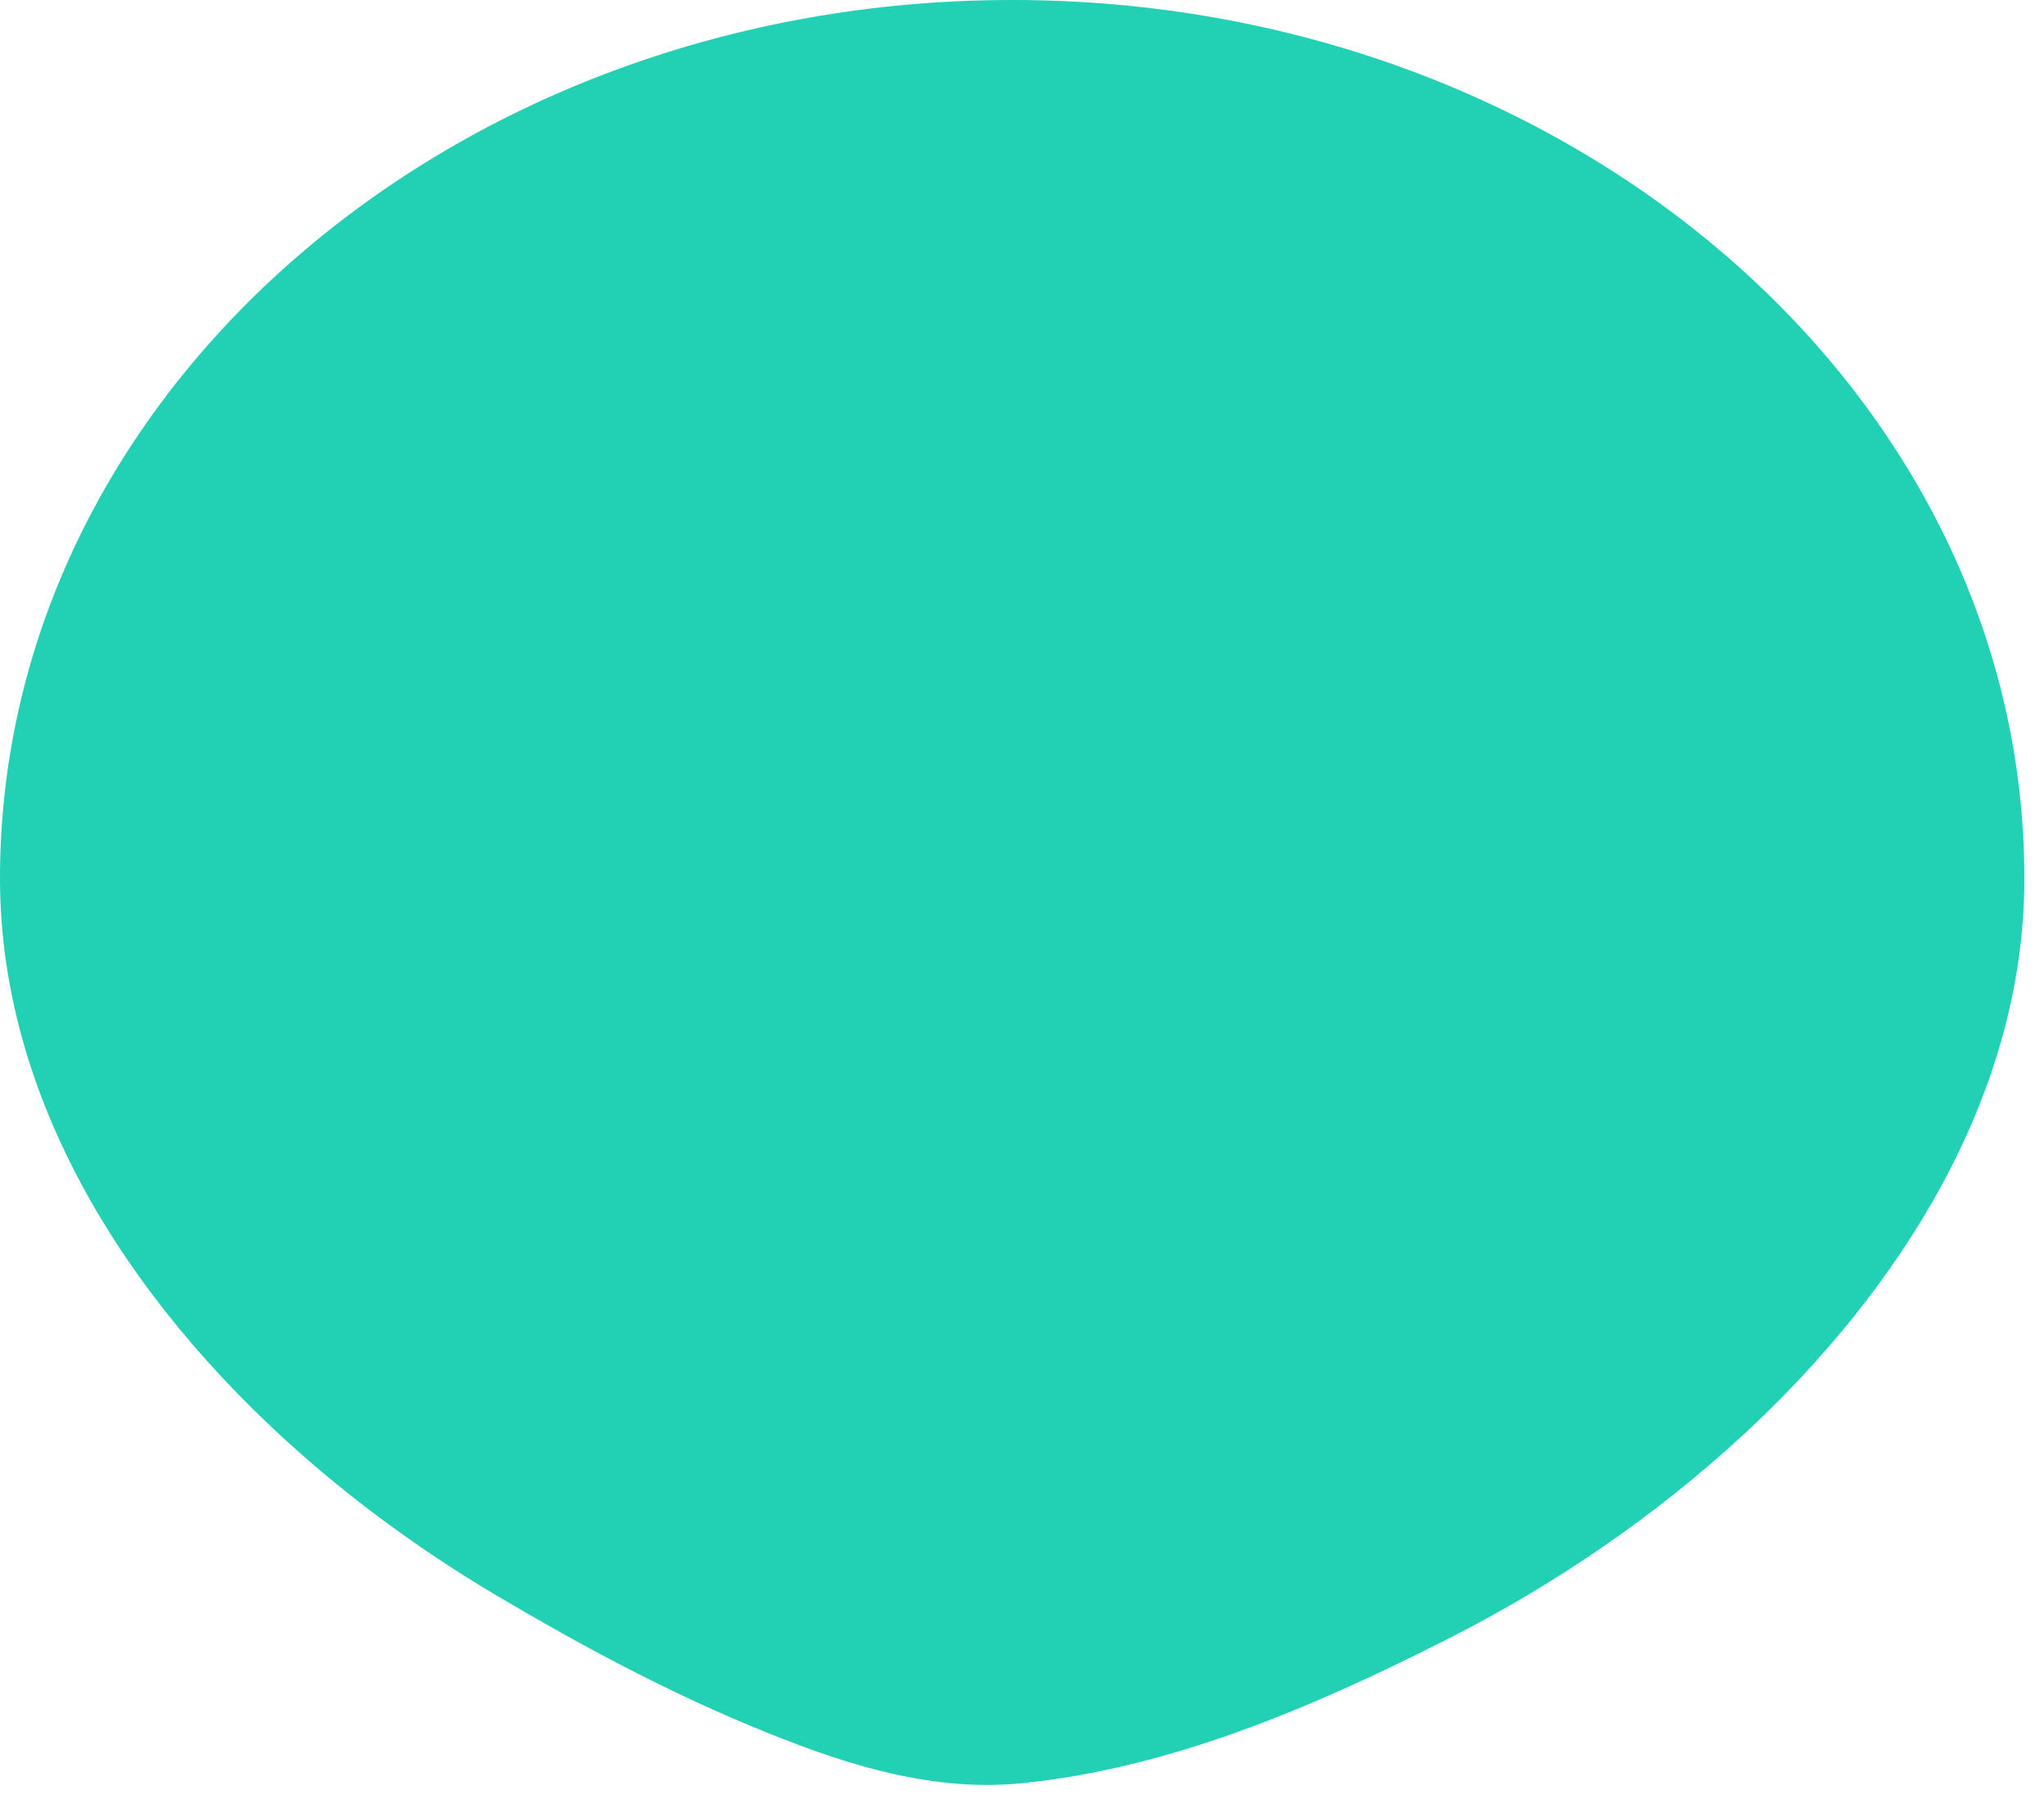
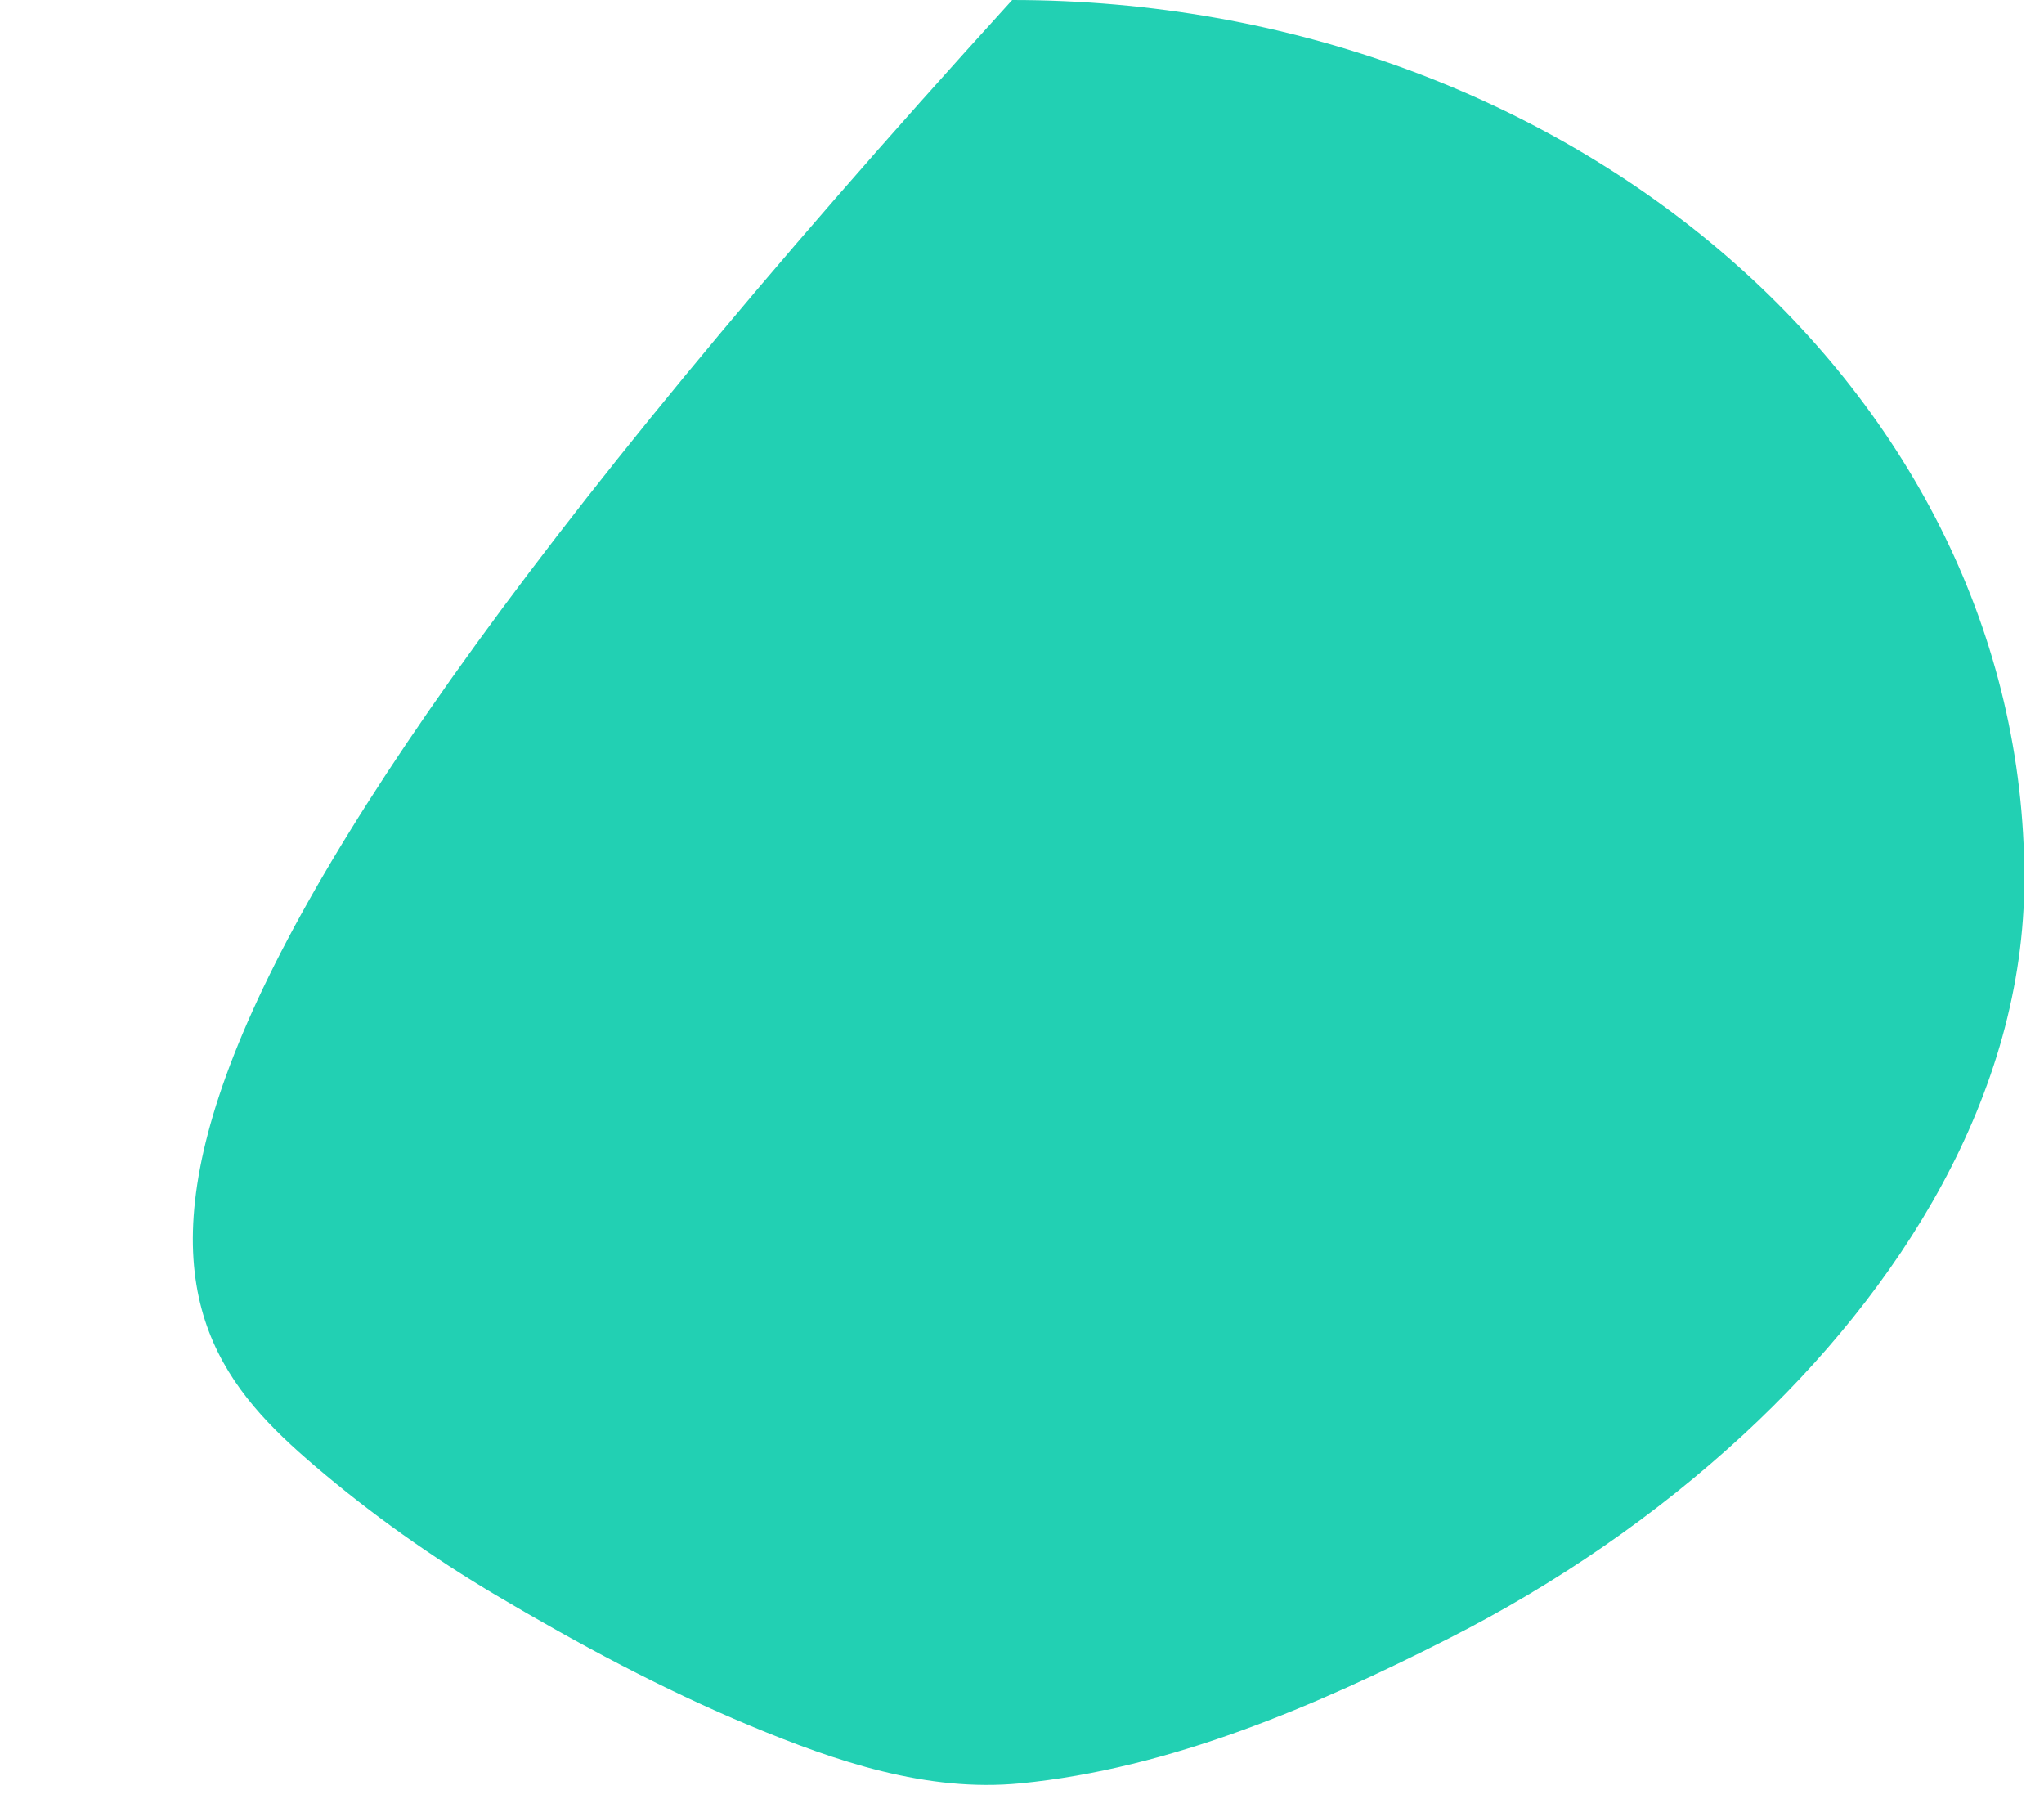
<svg xmlns="http://www.w3.org/2000/svg" fill="none" height="100%" overflow="visible" preserveAspectRatio="none" style="display: block;" viewBox="0 0 36 32" width="100%">
-   <path d="M35.654 15.467C35.654 6.925 27.672 0 17.827 0C7.981 0 0 6.925 0 15.467C0 19.59 2.514 23.226 5.545 25.815C6.54 26.664 7.612 27.424 8.738 28.092C10.182 28.948 11.665 29.745 13.216 30.391C14.718 31.016 16.322 31.565 17.974 31.404C20.61 31.147 23.176 30.041 25.515 28.853C27.397 27.898 29.161 26.691 30.712 25.258C33.444 22.732 35.654 19.302 35.654 15.469V15.467Z" fill="#22D0B3" id="Vector" />
+   <path d="M35.654 15.467C35.654 6.925 27.672 0 17.827 0C0 19.59 2.514 23.226 5.545 25.815C6.54 26.664 7.612 27.424 8.738 28.092C10.182 28.948 11.665 29.745 13.216 30.391C14.718 31.016 16.322 31.565 17.974 31.404C20.61 31.147 23.176 30.041 25.515 28.853C27.397 27.898 29.161 26.691 30.712 25.258C33.444 22.732 35.654 19.302 35.654 15.469V15.467Z" fill="#22D0B3" id="Vector" />
</svg>